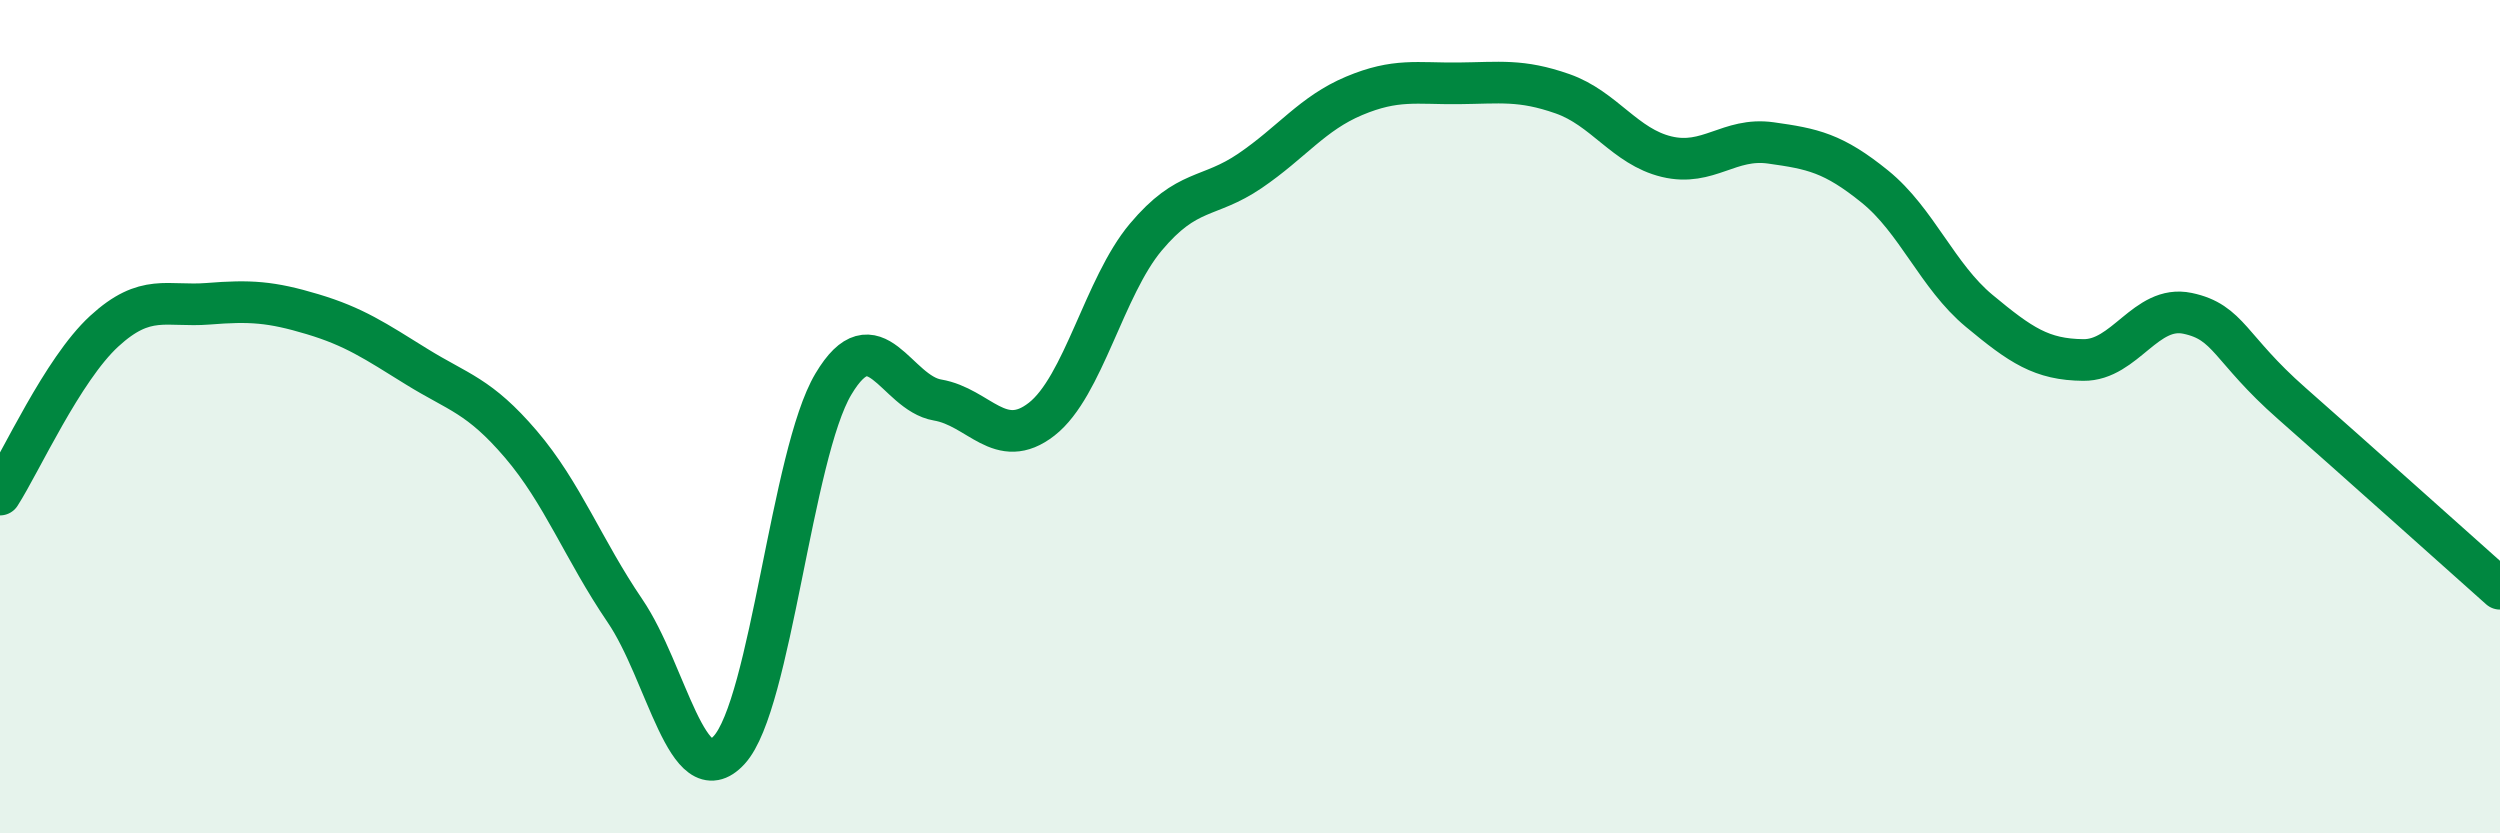
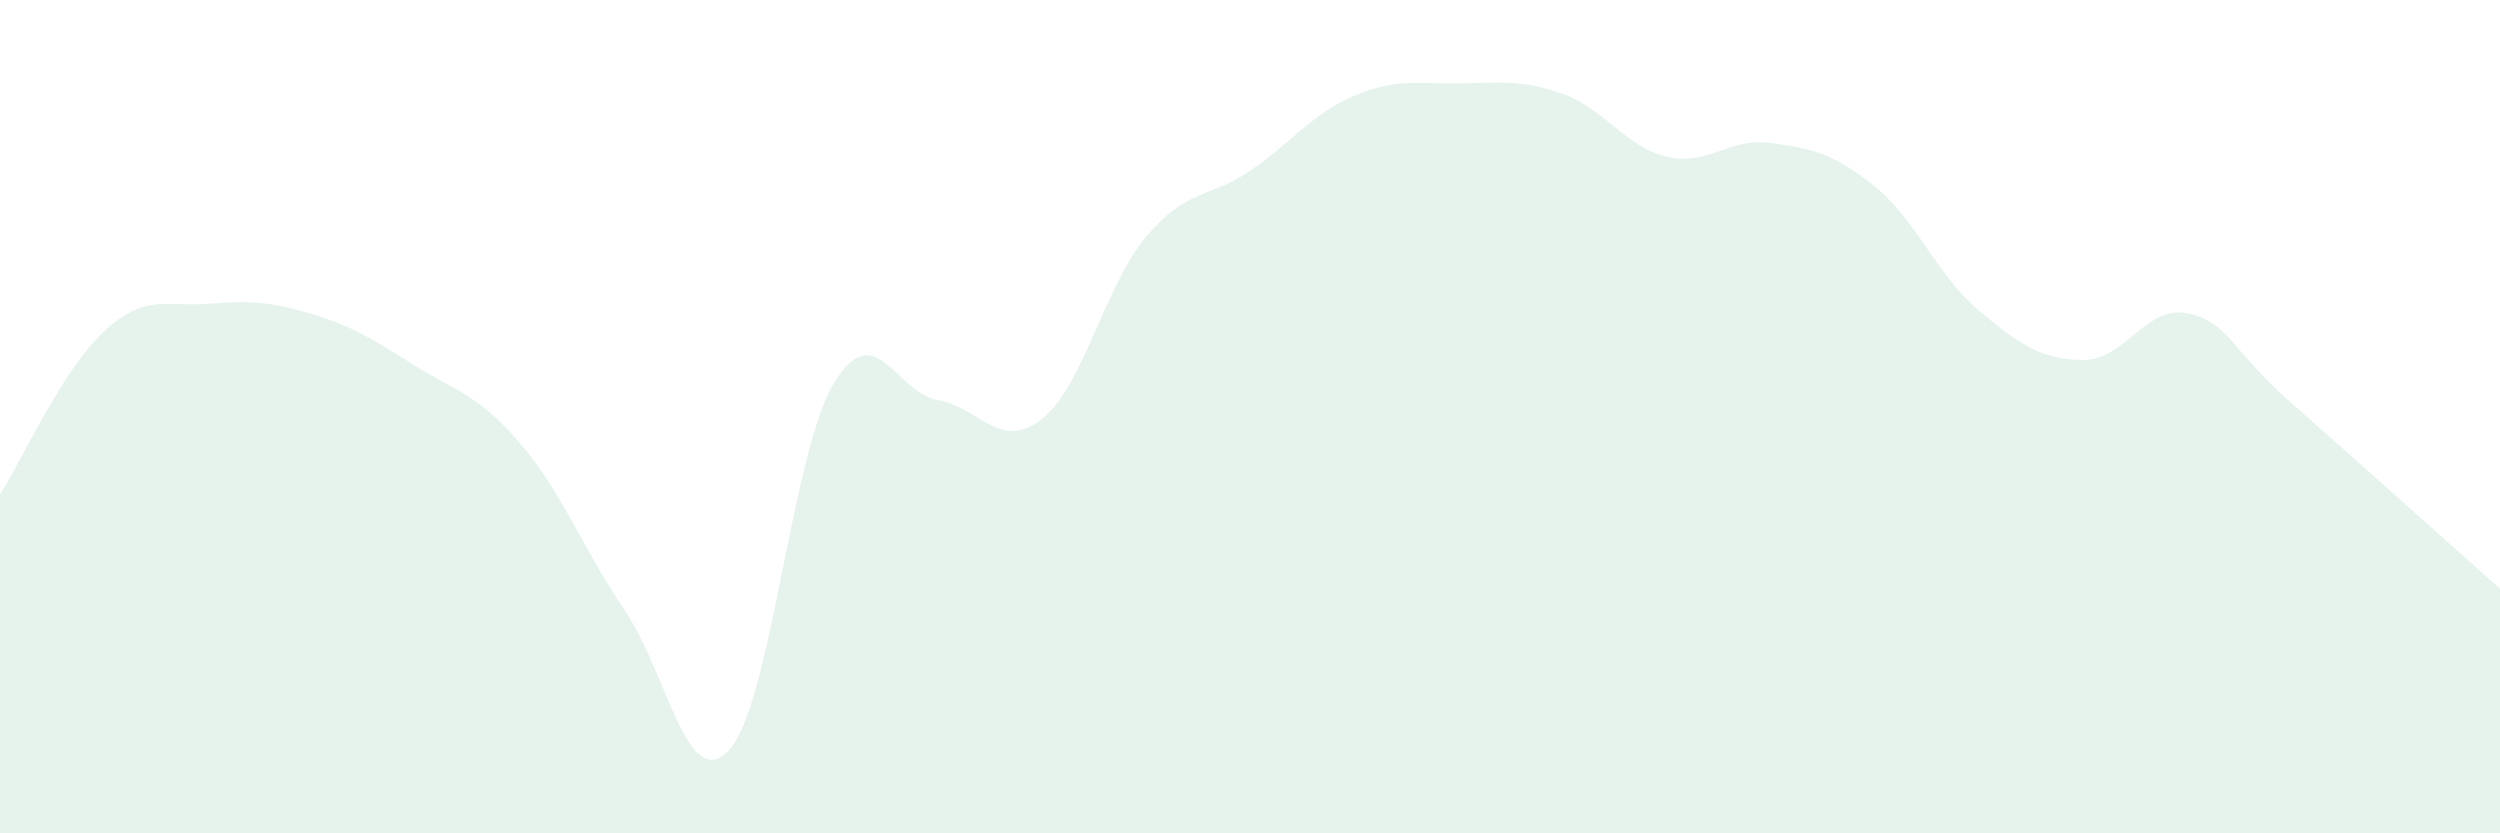
<svg xmlns="http://www.w3.org/2000/svg" width="60" height="20" viewBox="0 0 60 20">
  <path d="M 0,11.87 C 0.5,11.09 1.5,8.87 2.5,7.95 C 3.5,7.03 4,7.37 5,7.29 C 6,7.21 6.5,7.24 7.5,7.54 C 8.5,7.84 9,8.18 10,8.8 C 11,9.42 11.5,9.49 12.5,10.66 C 13.5,11.83 14,13.19 15,14.66 C 16,16.13 16.5,19.09 17.5,18 C 18.5,16.91 19,10.9 20,9.22 C 21,7.54 21.5,9.43 22.5,9.6 C 23.5,9.77 24,10.84 25,10.06 C 26,9.28 26.5,6.88 27.5,5.69 C 28.5,4.5 29,4.78 30,4.1 C 31,3.42 31.5,2.72 32.5,2.3 C 33.5,1.88 34,2.01 35,2 C 36,1.99 36.5,1.9 37.5,2.25 C 38.5,2.6 39,3.52 40,3.76 C 41,4 41.5,3.29 42.5,3.43 C 43.5,3.57 44,3.67 45,4.48 C 46,5.29 46.5,6.63 47.5,7.46 C 48.5,8.29 49,8.63 50,8.64 C 51,8.65 51.5,7.31 52.5,7.52 C 53.5,7.73 53.5,8.36 55,9.68 C 56.5,11 59,13.24 60,14.13L60 20L0 20Z" fill="#008740" opacity="0.1" stroke-linecap="round" stroke-linejoin="round" />
-   <path d="M 0,11.87 C 0.5,11.09 1.5,8.87 2.5,7.95 C 3.5,7.03 4,7.37 5,7.29 C 6,7.21 6.5,7.24 7.5,7.54 C 8.5,7.84 9,8.18 10,8.8 C 11,9.42 11.5,9.49 12.5,10.66 C 13.5,11.83 14,13.19 15,14.66 C 16,16.13 16.5,19.09 17.5,18 C 18.5,16.91 19,10.9 20,9.22 C 21,7.54 21.5,9.43 22.5,9.6 C 23.5,9.77 24,10.84 25,10.06 C 26,9.28 26.5,6.88 27.5,5.69 C 28.5,4.5 29,4.78 30,4.1 C 31,3.42 31.5,2.72 32.5,2.3 C 33.5,1.88 34,2.01 35,2 C 36,1.99 36.5,1.9 37.5,2.25 C 38.5,2.6 39,3.52 40,3.76 C 41,4 41.5,3.29 42.5,3.43 C 43.5,3.57 44,3.67 45,4.48 C 46,5.29 46.5,6.63 47.5,7.46 C 48.5,8.29 49,8.63 50,8.64 C 51,8.65 51.5,7.31 52.5,7.52 C 53.5,7.73 53.5,8.36 55,9.68 C 56.5,11 59,13.24 60,14.13" stroke="#008740" stroke-width="1" fill="none" stroke-linecap="round" stroke-linejoin="round" />
</svg>